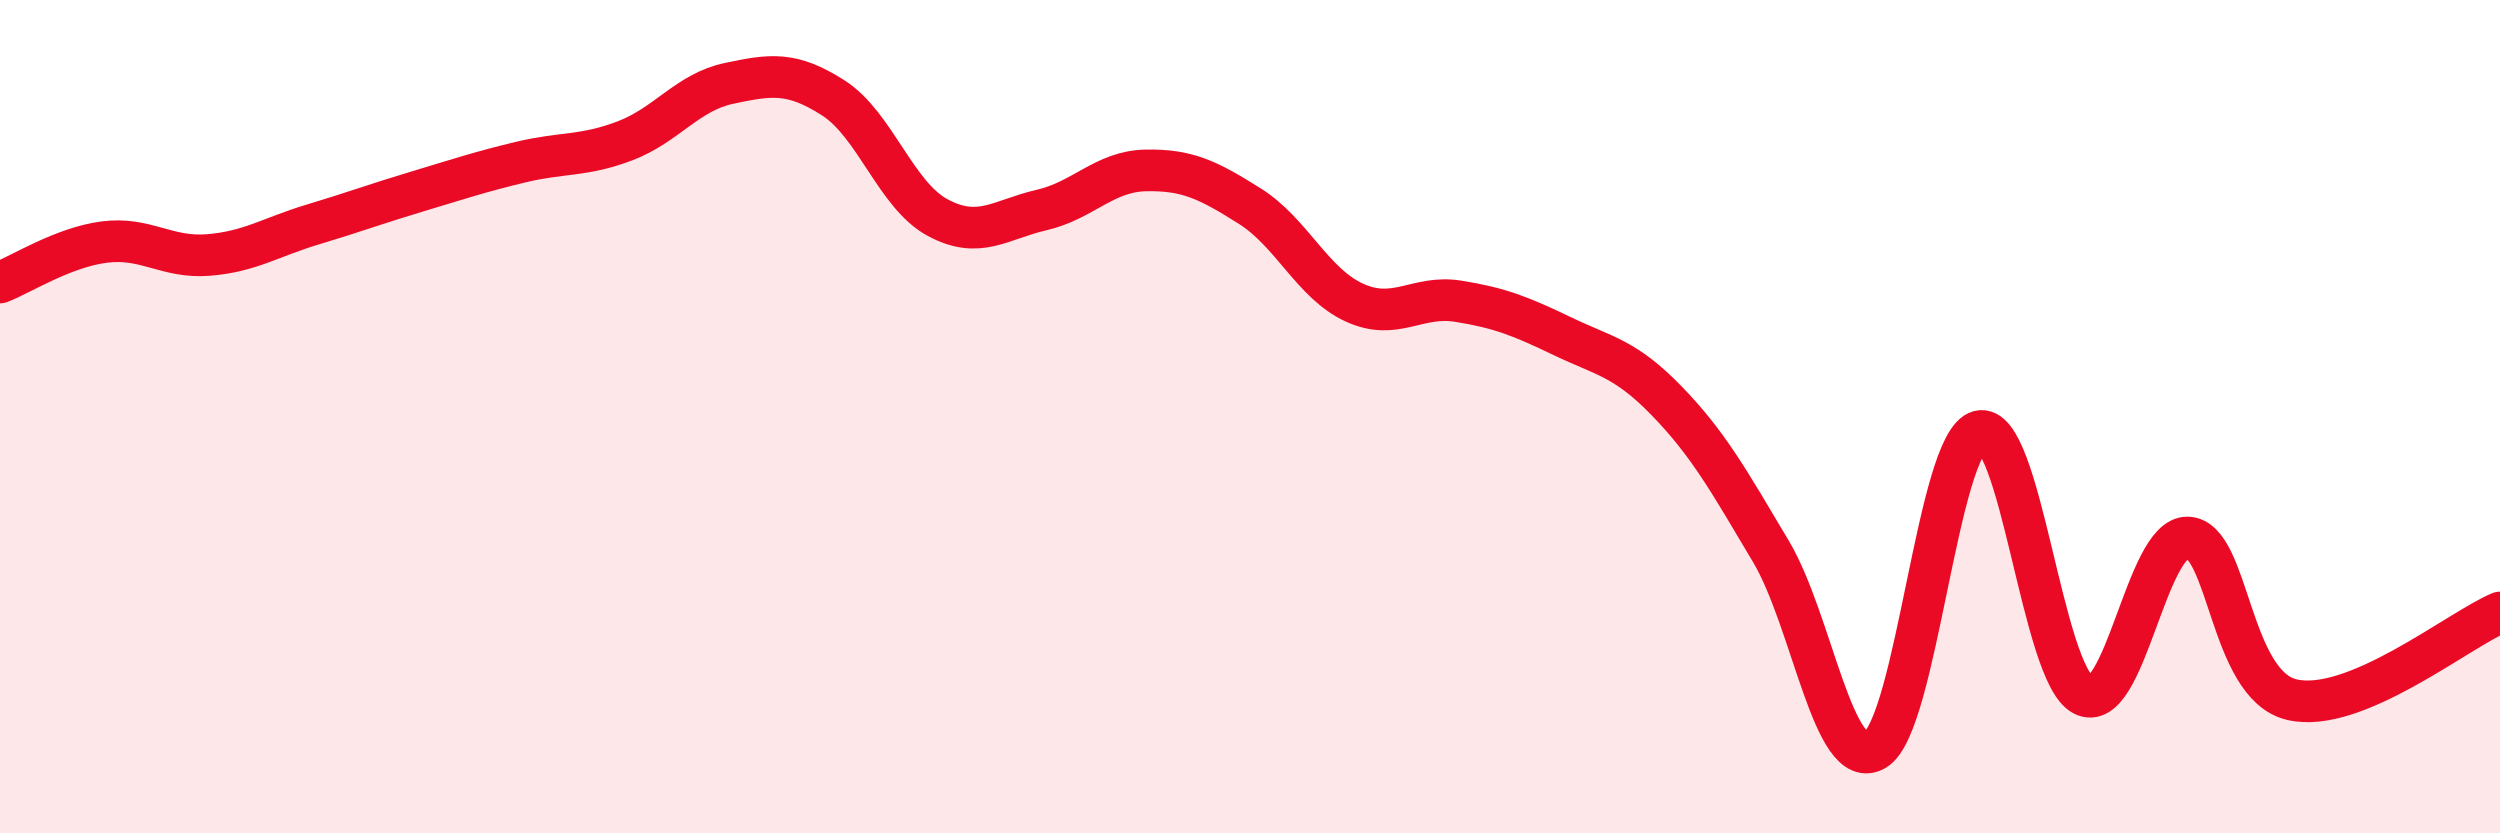
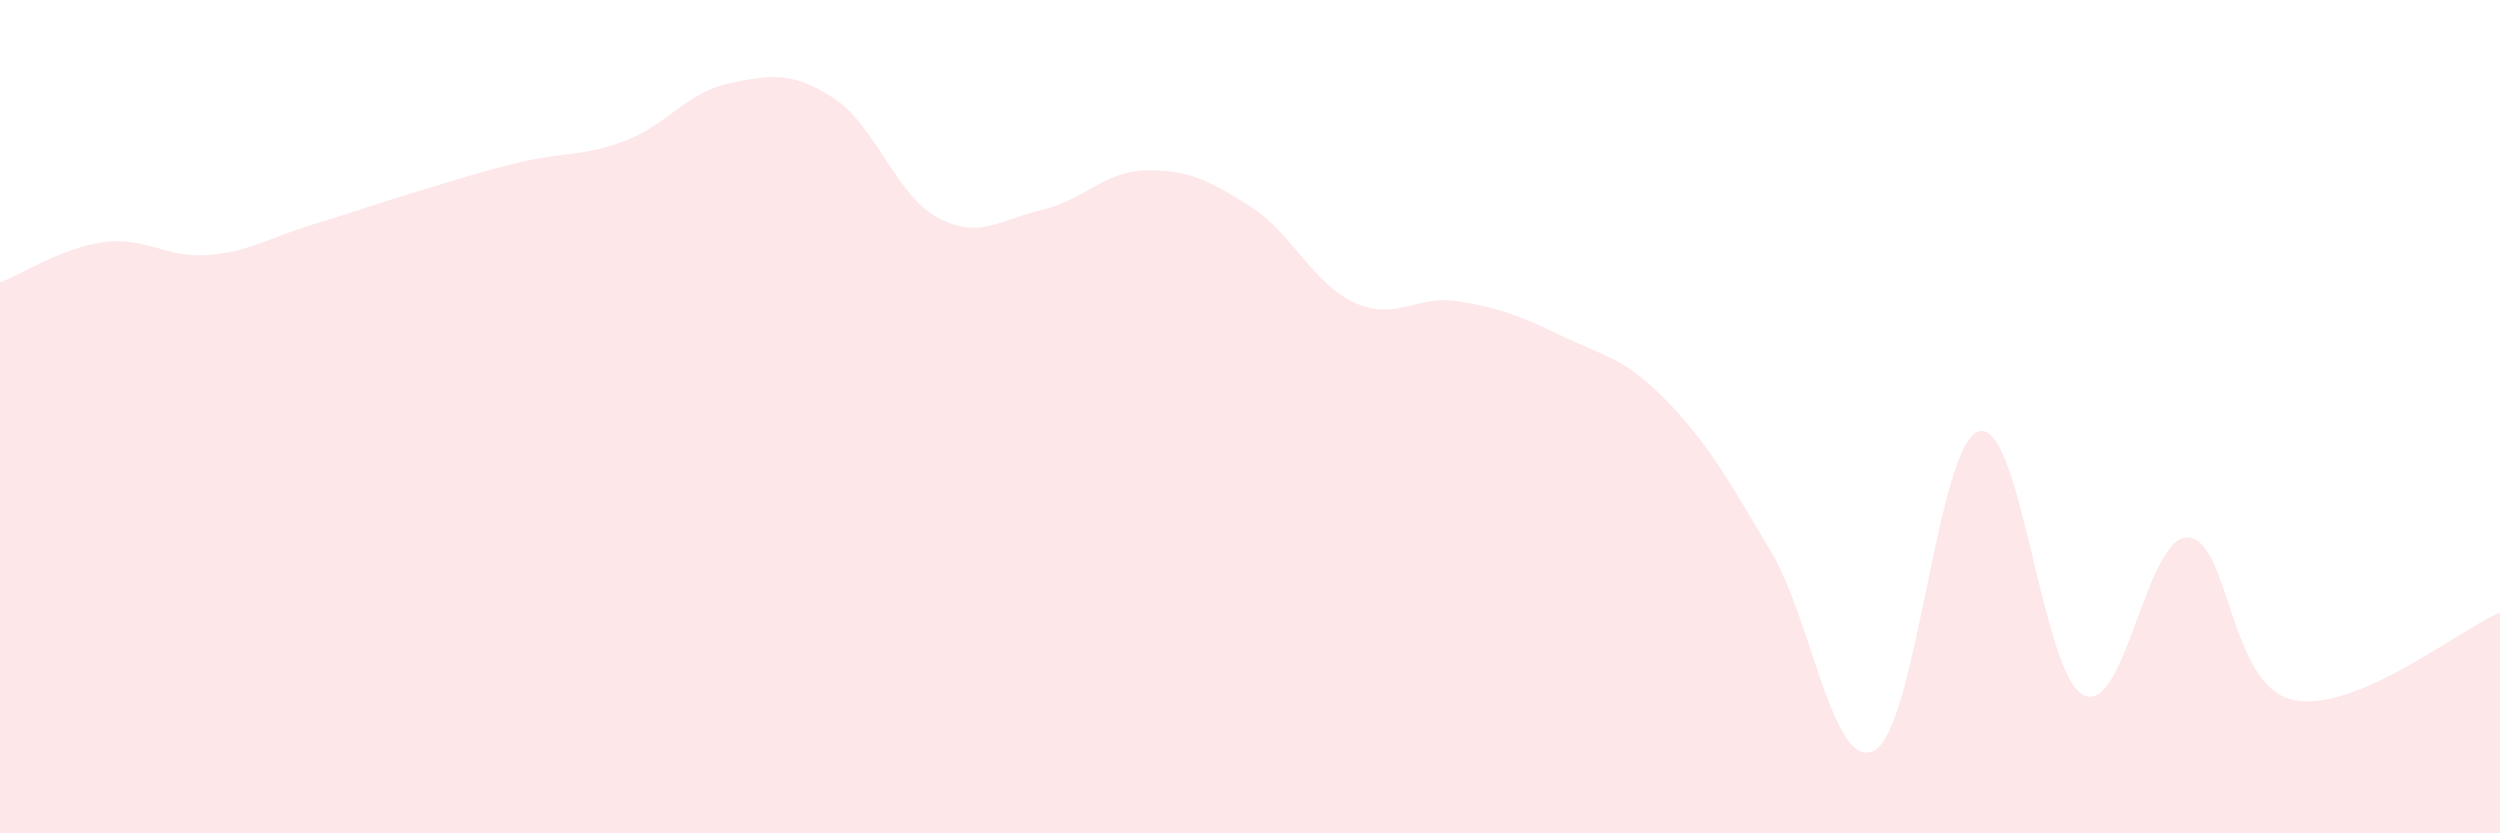
<svg xmlns="http://www.w3.org/2000/svg" width="60" height="20" viewBox="0 0 60 20">
  <path d="M 0,6.78 C 0.5,6.59 1.5,5.94 2.5,5.81 C 3.5,5.68 4,6.2 5,6.12 C 6,6.04 6.5,5.69 7.5,5.39 C 8.5,5.09 9,4.9 10,4.6 C 11,4.3 11.5,4.13 12.5,3.89 C 13.5,3.65 14,3.76 15,3.38 C 16,3 16.5,2.21 17.5,2 C 18.5,1.79 19,1.71 20,2.35 C 21,2.99 21.5,4.68 22.5,5.22 C 23.5,5.76 24,5.27 25,5.04 C 26,4.81 26.5,4.11 27.5,4.09 C 28.5,4.07 29,4.32 30,4.95 C 31,5.58 31.5,6.8 32.5,7.26 C 33.5,7.72 34,7.07 35,7.23 C 36,7.39 36.5,7.59 37.5,8.07 C 38.5,8.55 39,8.59 40,9.62 C 41,10.65 41.5,11.55 42.5,13.23 C 43.5,14.91 44,18.58 45,18 C 46,17.42 46.5,10.61 47.5,10.35 C 48.5,10.09 49,16.17 50,16.68 C 51,17.19 51.5,12.88 52.5,12.9 C 53.5,12.92 53.5,16.43 55,16.79 C 56.5,17.15 59,15.12 60,14.7L60 20L0 20Z" fill="#EB0A25" opacity="0.1" stroke-linecap="round" stroke-linejoin="round" />
-   <path d="M 0,6.78 C 0.5,6.59 1.5,5.94 2.5,5.81 C 3.5,5.68 4,6.2 5,6.12 C 6,6.04 6.5,5.69 7.5,5.39 C 8.5,5.09 9,4.9 10,4.6 C 11,4.3 11.5,4.13 12.5,3.89 C 13.5,3.65 14,3.76 15,3.38 C 16,3 16.5,2.21 17.5,2 C 18.5,1.79 19,1.71 20,2.35 C 21,2.99 21.5,4.68 22.5,5.22 C 23.5,5.76 24,5.27 25,5.04 C 26,4.81 26.5,4.11 27.5,4.09 C 28.5,4.07 29,4.32 30,4.95 C 31,5.58 31.5,6.8 32.5,7.26 C 33.5,7.72 34,7.07 35,7.23 C 36,7.39 36.5,7.59 37.5,8.07 C 38.5,8.55 39,8.59 40,9.62 C 41,10.65 41.5,11.55 42.5,13.23 C 43.5,14.91 44,18.58 45,18 C 46,17.42 46.5,10.61 47.5,10.35 C 48.5,10.09 49,16.17 50,16.68 C 51,17.19 51.5,12.88 52.5,12.9 C 53.5,12.92 53.5,16.43 55,16.79 C 56.5,17.15 59,15.12 60,14.7" stroke="#EB0A25" stroke-width="1" fill="none" stroke-linecap="round" stroke-linejoin="round" />
</svg>